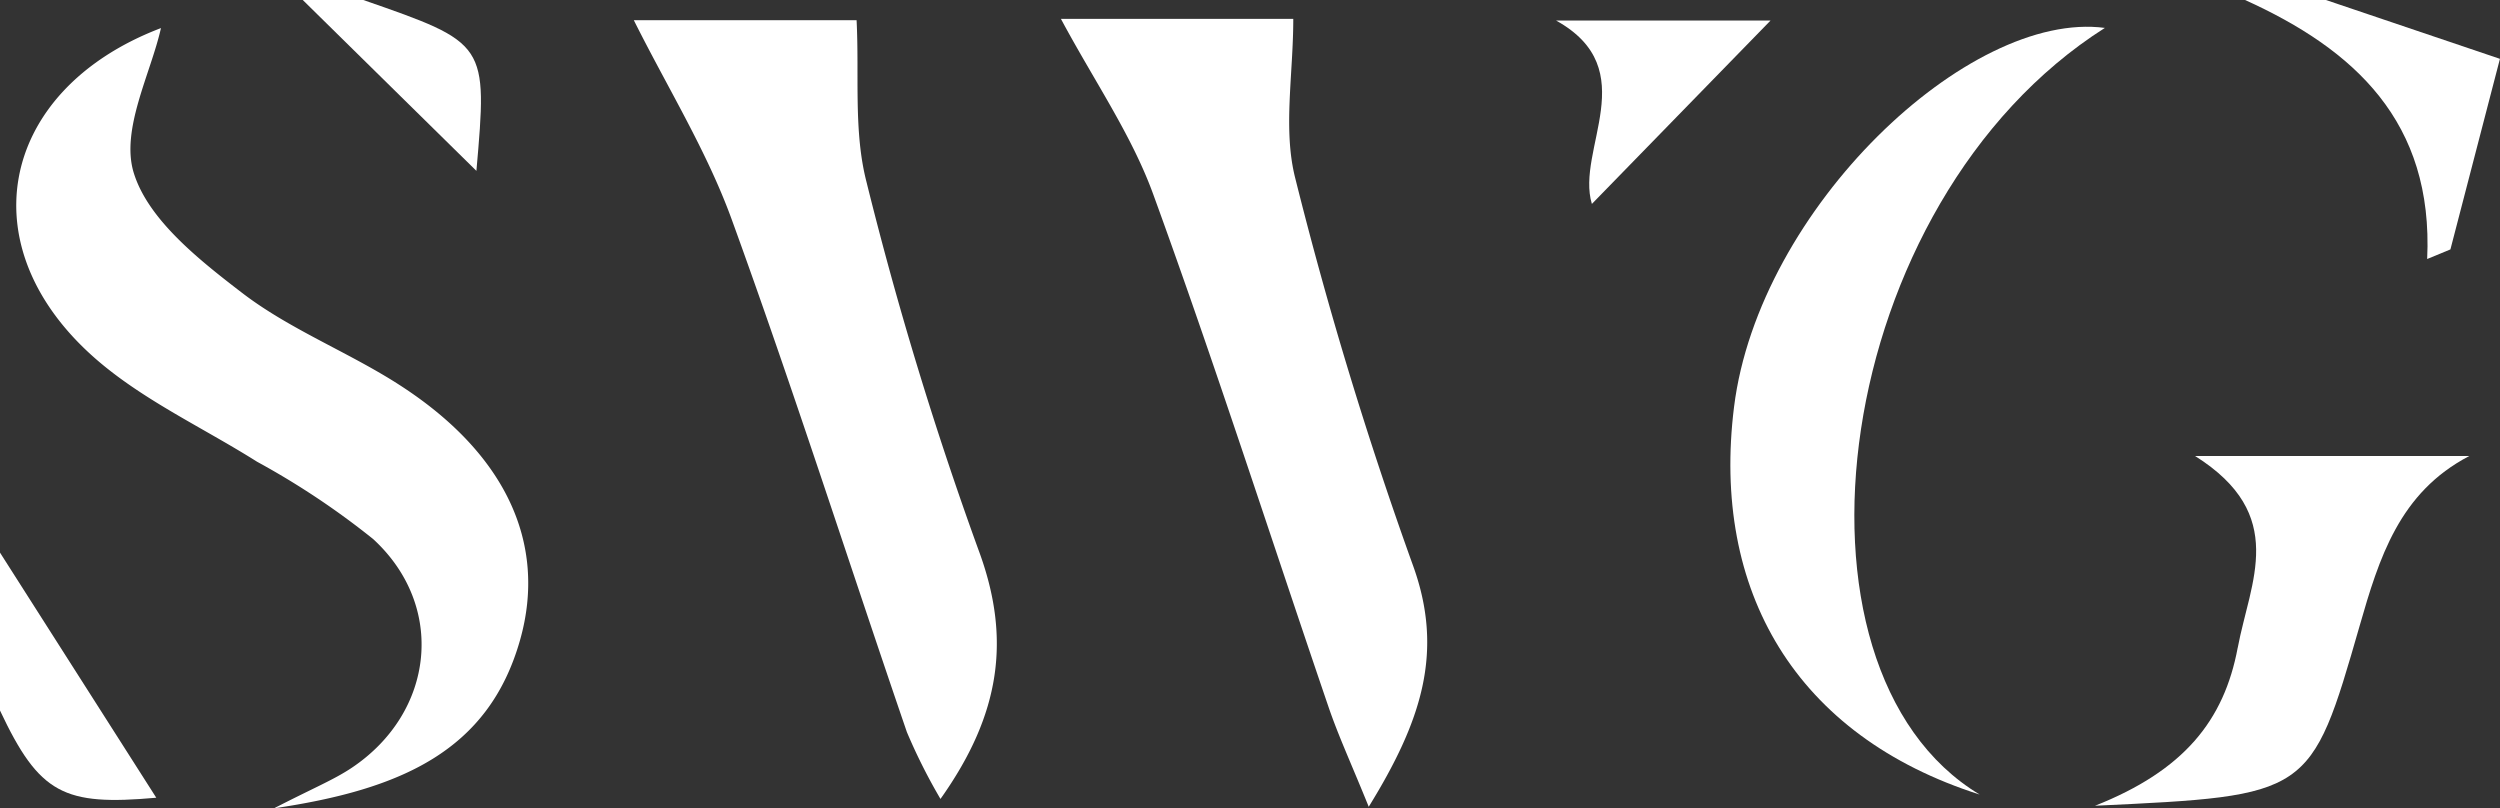
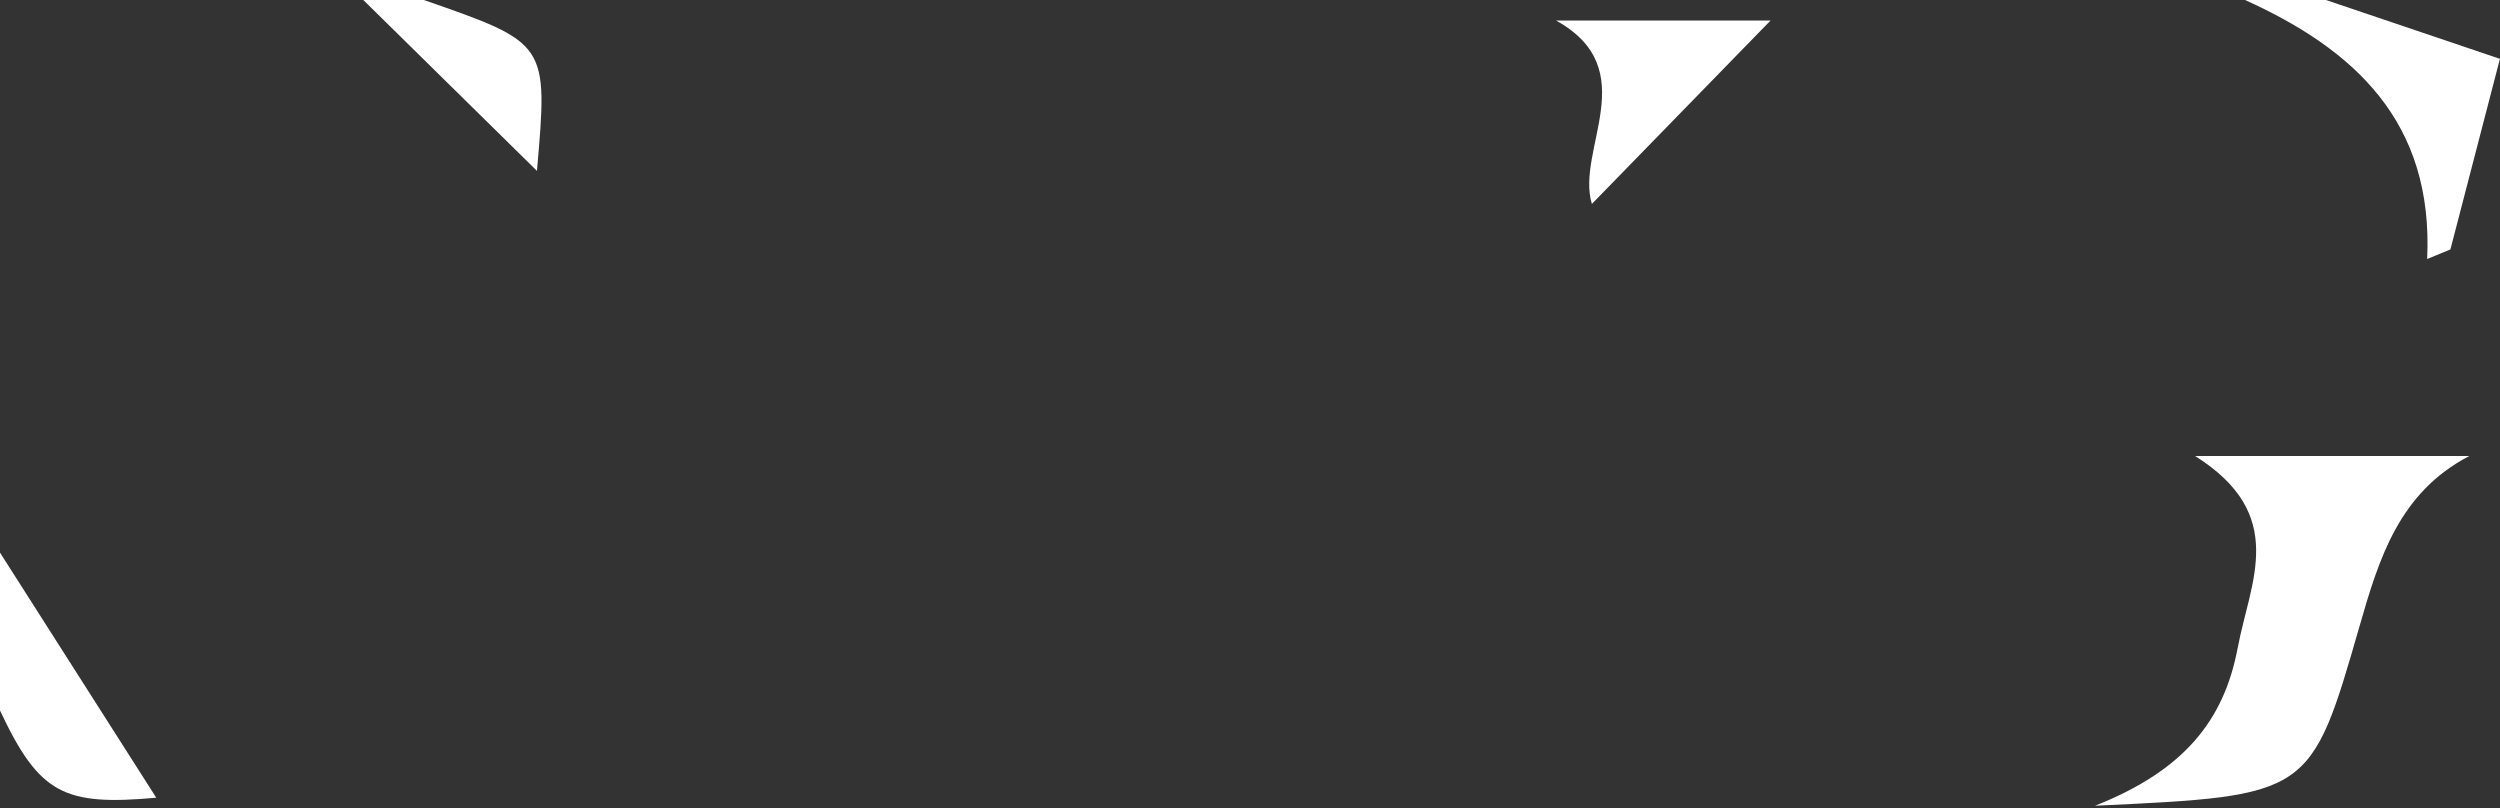
<svg xmlns="http://www.w3.org/2000/svg" width="117.531" height="38" viewBox="0 0 117.531 38">
  <rect x="0" y="0" width="117.531" height="38" fill="#333333" stroke="none" />
  <defs>
    <clipPath id="clip-path">
      <path fill="#fff" d="M0 0h117.531v38H0z" />
    </clipPath>
  </defs>
  <g clip-path="url(#clip-path)" fill="#fff">
    <path d="m149.8 12.177 1.093-.452 2.328-8.959L145.04 0h-3.8c5.128 2.325 8.864 5.712 8.56 12.177" transform="translate(-35.693)" />
    <path d="M0 42.188c1.85 3.929 3 4.489 7.347 4.1L0 34.765Z" transform="translate(0 -8.785)" />
-     <path d="M21.893 0h-2.846l8.163 8.033c.525-6 .525-6-5.317-8.033" transform="translate(-4.813)" />
-     <path d="M18.932 18.475c-2.378-1.511-5.09-2.568-7.3-4.266-2.021-1.551-4.41-3.44-5.086-5.636-.625-2.031.8-4.668 1.279-6.807C.112 4.7-1.42 12.324 5.184 17.676c2.164 1.754 4.777 2.975 7.159 4.477a37.02 37.02 0 0 1 5.457 3.635c3.435 3.153 2.891 8.142-1 10.75-.853.572-1.834.966-3.66 1.909 5.978-.883 10.085-2.7 11.564-7.9 1.312-4.615-.735-8.87-5.77-12.07" transform="translate(-.258 -.446)" />
-     <path d="M50.814 8.883c-.617-2.39-.336-5-.468-7.613H39.873c1.572 3.149 3.427 6.136 4.6 9.361 2.9 7.98 5.483 16.073 8.237 24.106a26.873 26.873 0 0 0 1.58 3.144c2.825-3.976 3.344-7.54 1.779-11.73a171.361 171.361 0 0 1-5.255-17.268" transform="translate(-10.076 -.321)" />
-     <path d="M77.761 8.684c-.586-2.294-.095-4.851-.095-7.5H66.742c1.561 2.914 3.32 5.448 4.337 8.24 2.906 7.981 5.5 16.072 8.244 24.11.475 1.391 1.1 2.734 1.89 4.692 2.476-4.014 3.565-7.285 2.066-11.386a189 189 0 0 1-5.518-18.156" transform="translate(-16.866 -.298)" />
-     <path d="M126.462 1.737c-6.4-.85-16.269 8.491-17.432 17.815-1.077 8.64 2.883 15.468 11.548 18.227-9.849-5.925-6.992-27.867 5.884-36.041" transform="translate(-27.508 -.425)" />
+     <path d="M21.893 0l8.163 8.033c.525-6 .525-6-5.317-8.033" transform="translate(-4.813)" />
    <path d="M138.506 37.7c-.643 3.436-2.544 5.783-6.708 7.43 10.1-.475 10.142-.462 12.436-8.443.918-3.195 1.866-6.285 5.162-8H136.5c4.4 2.768 2.589 5.907 2.008 9.011" transform="translate(-33.306 -7.25)" />
    <path d="M97.892 1.291c4.149 2.3.909 6.075 1.684 8.622l8.4-8.622Z" transform="translate(-24.738 -.326)" />
  </g>
</svg>